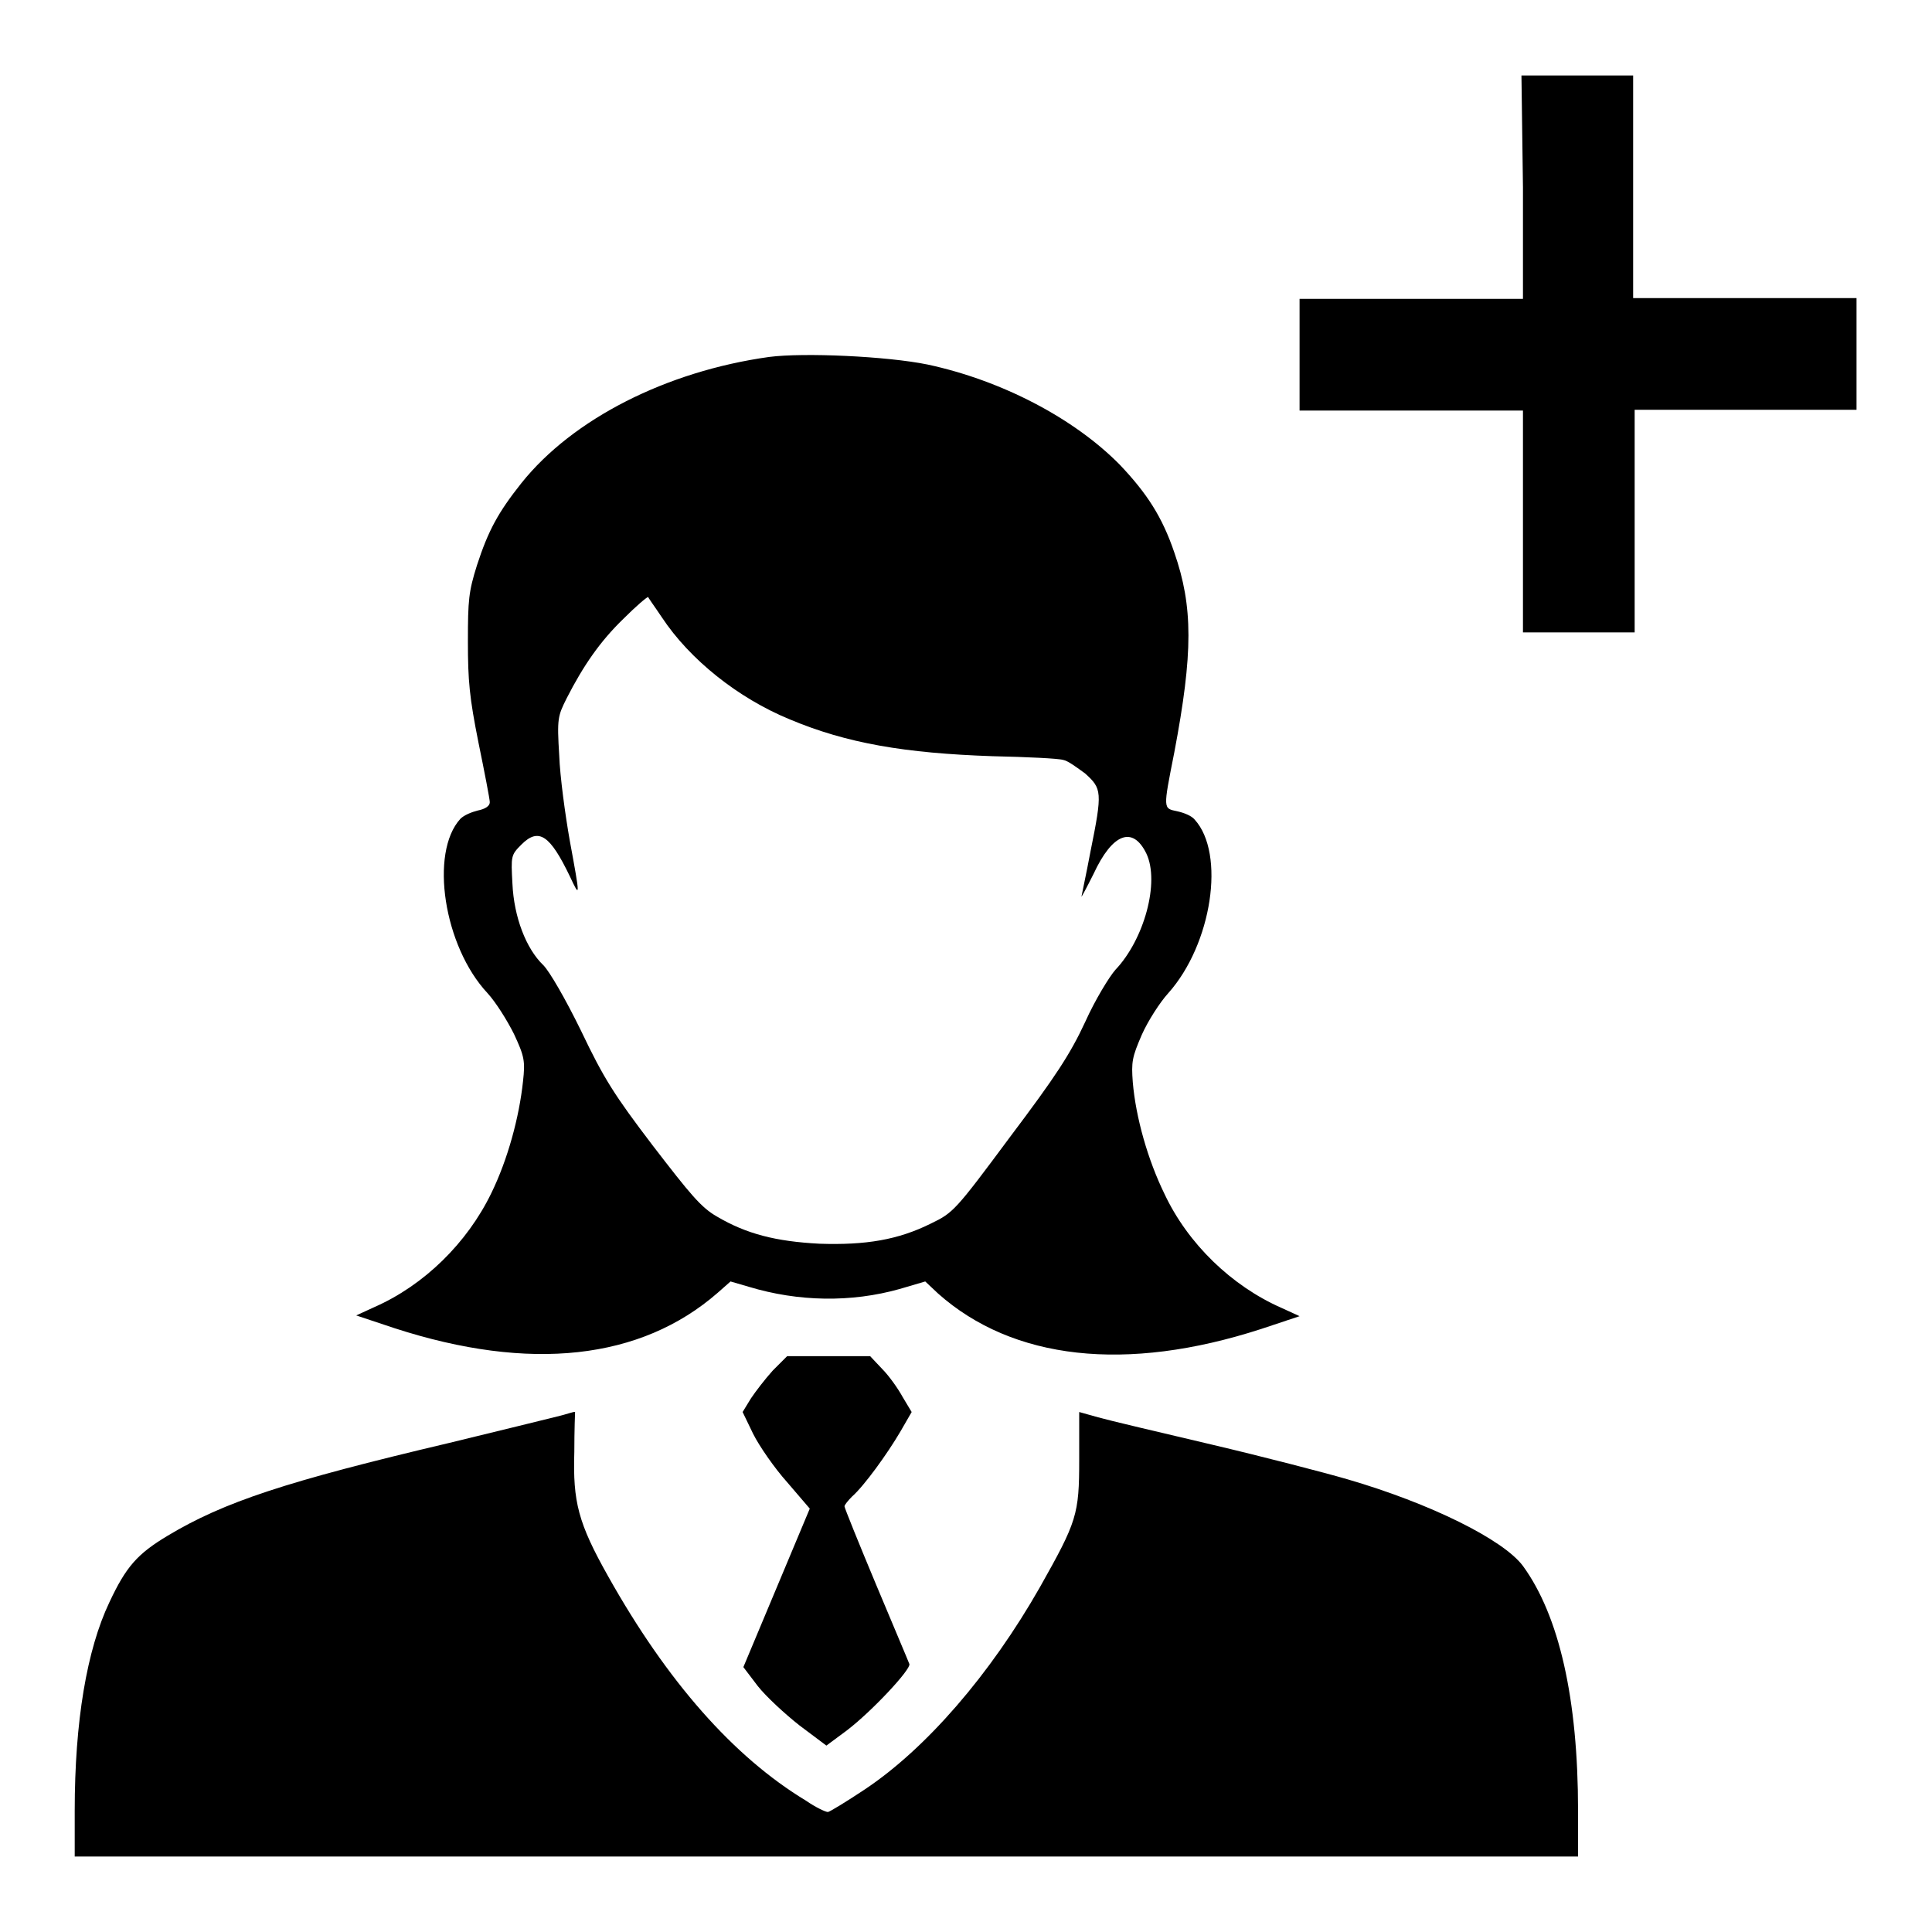
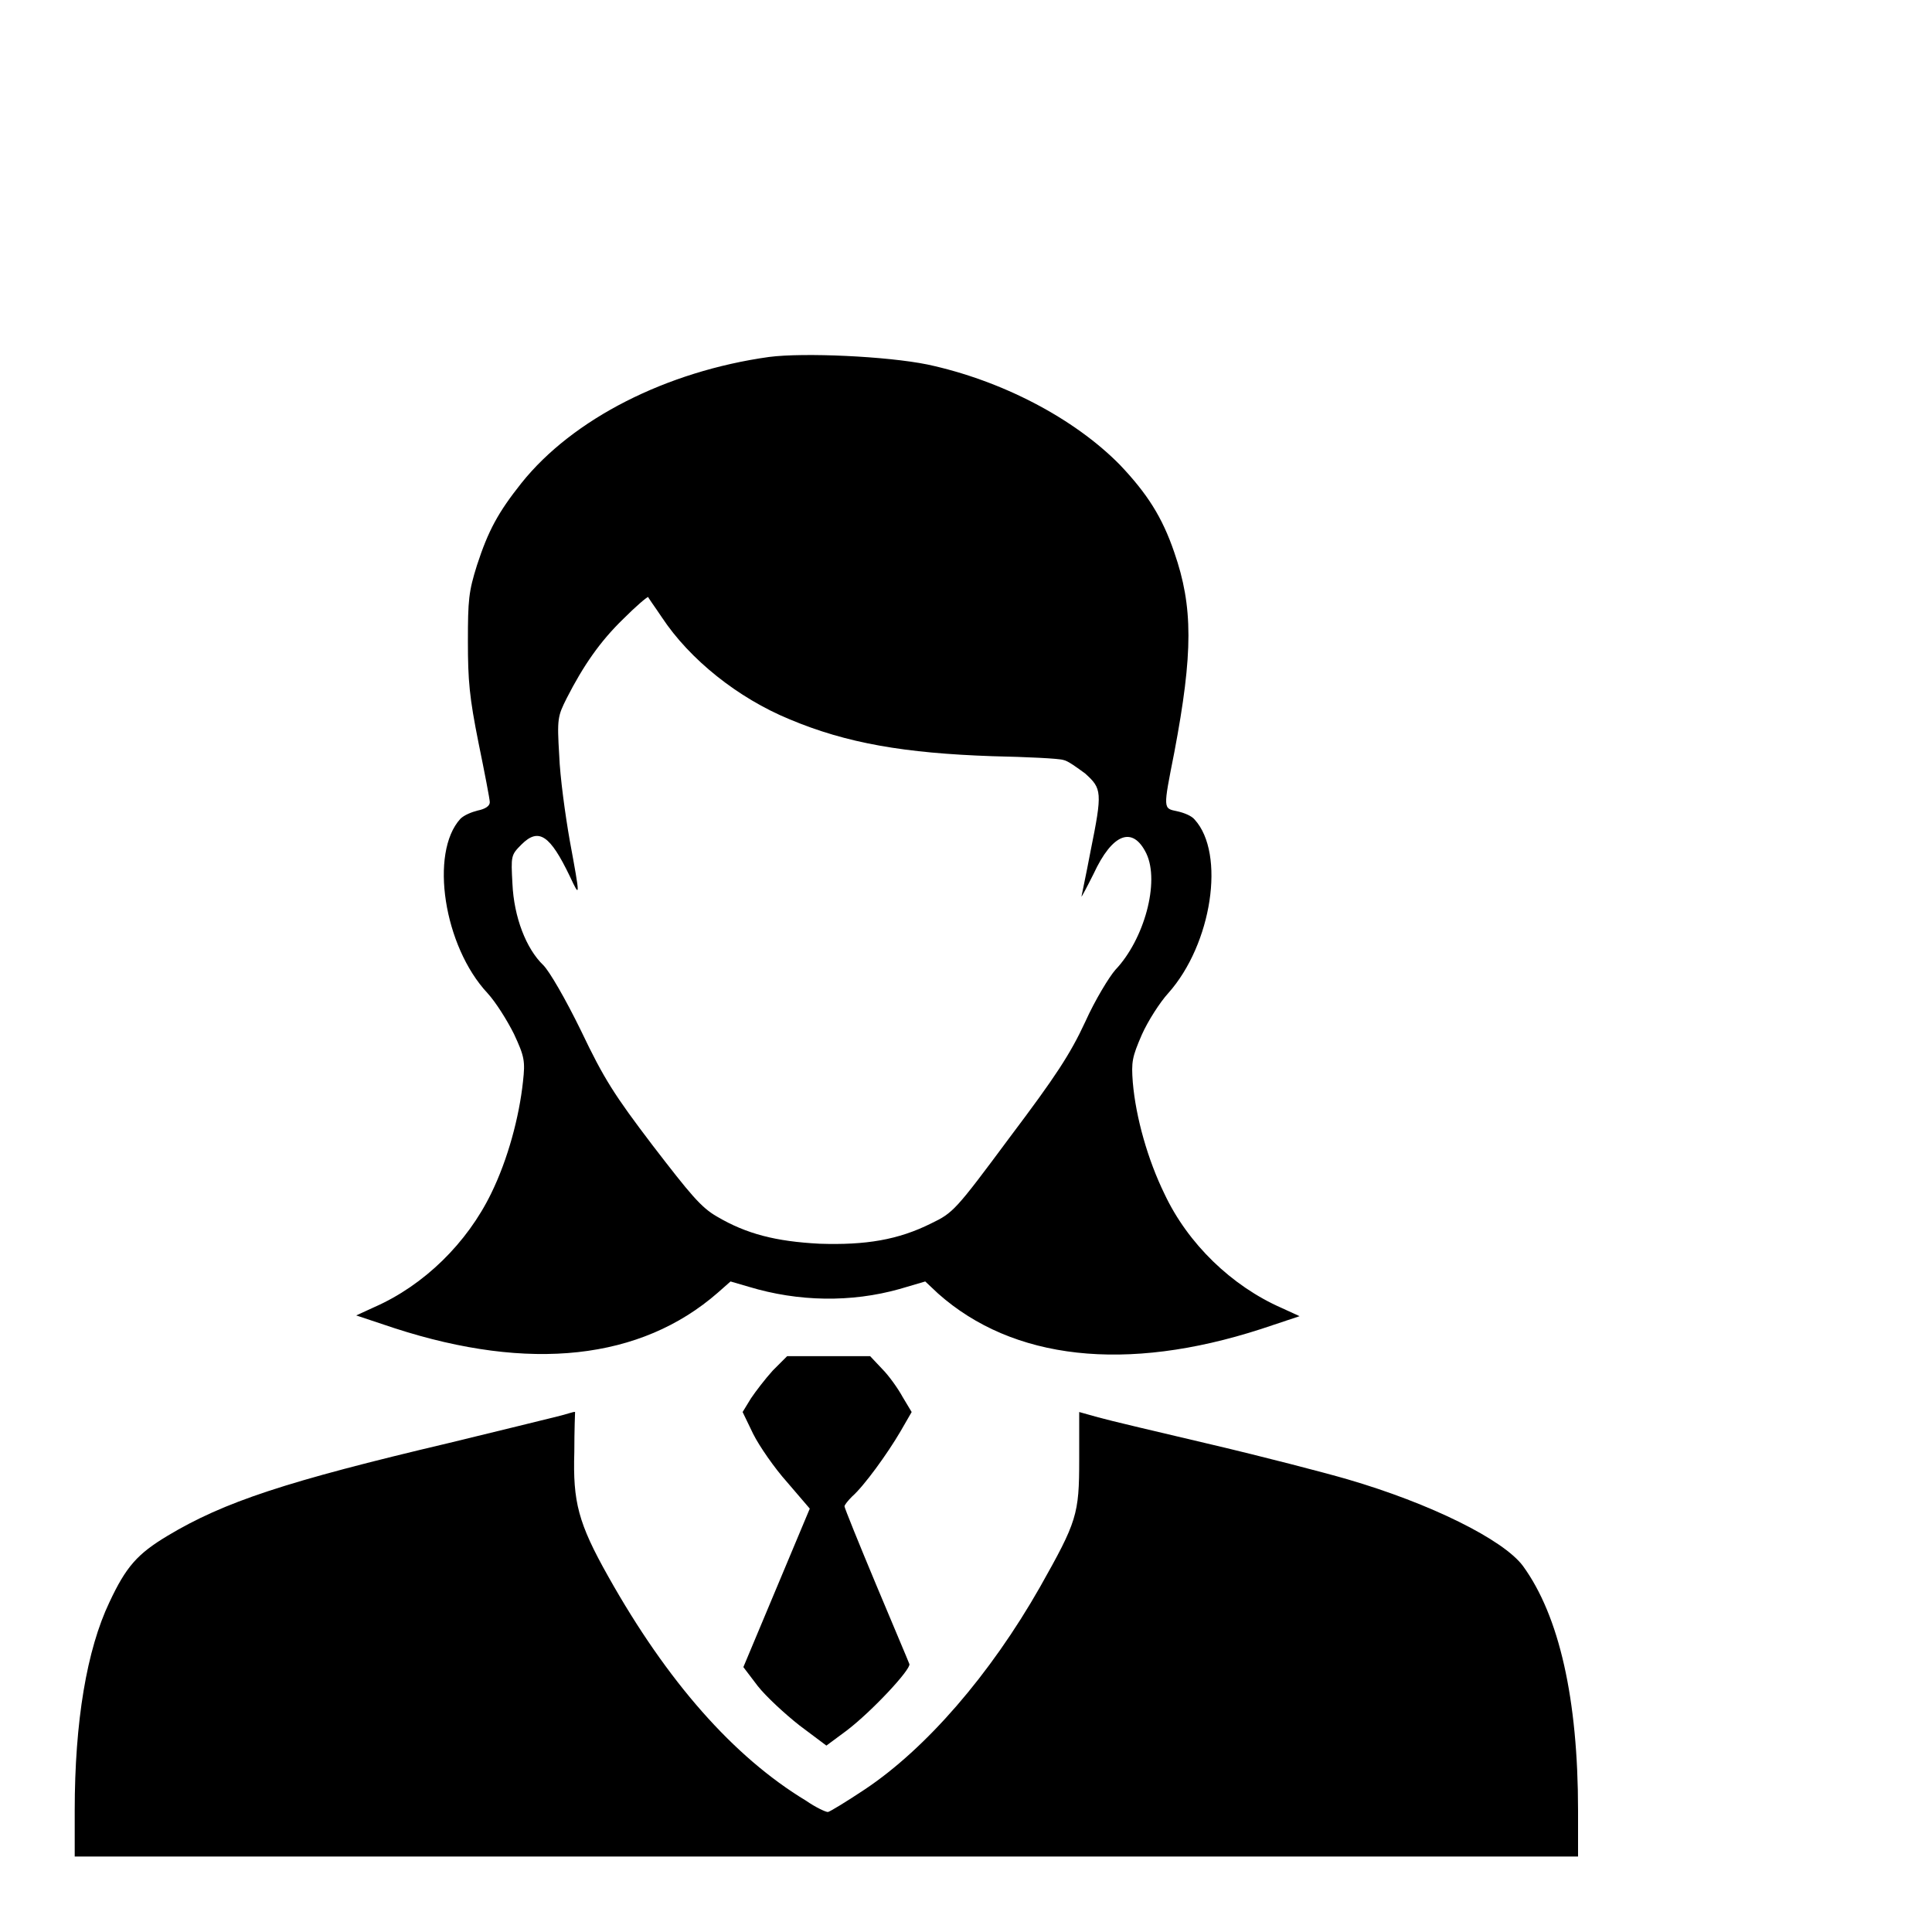
<svg xmlns="http://www.w3.org/2000/svg" version="1.1" x="0px" y="0px" viewBox="0 0 256 256" enable-background="new 0 0 256 256" xml:space="preserve">
  <g>
    <g>
      <g>
-         <path fill="#000000" d="M201.8,24.8v14.8H187h-14.8v7.4v7.4H187h14.8V69v14.8h7.4h7.4V69V54.3h14.8H246v-7.4v-7.4h-14.8h-14.8V24.8V10h-7.4h-7.4L201.8,24.8L201.8,24.8z" />
        <path fill="#000000" d="M101.9,47.3c-13.6,1.9-26,8.2-32.8,16.7c-3.1,3.9-4.4,6.3-5.9,10.9c-1.1,3.5-1.2,4.6-1.2,10.1c0,5.2,0.2,7.4,1.4,13.4c0.8,3.9,1.5,7.5,1.5,7.9c0,0.5-0.6,0.9-1.6,1.1c-0.8,0.2-1.8,0.6-2.3,1.1c-4.1,4.5-2.2,16.9,3.6,23.1c1.1,1.2,2.6,3.6,3.5,5.4c1.4,3,1.5,3.6,1.2,6.3c-0.5,4.7-2,10.3-4.2,14.8c-3.2,6.6-8.9,12.2-15.5,15.1l-2.4,1.1l5.1,1.7c17.9,5.8,32.6,4.2,42.8-4.7l1.7-1.5l2.4,0.7c6.6,2,13.6,2.1,20,0.3l3.4-1l1.7,1.6c9.9,8.8,24.9,10.5,42.8,4.7l5.1-1.7l-2.4-1.1c-6.6-2.9-12.4-8.5-15.5-15.1c-2.2-4.5-3.8-10.1-4.2-14.8c-0.2-2.7-0.1-3.3,1.2-6.3c0.8-1.8,2.4-4.3,3.5-5.5c5.8-6.5,7.6-18.5,3.5-23c-0.4-0.5-1.4-0.9-2.3-1.1c-1.9-0.4-1.9-0.2-0.4-7.8c2.5-13.2,2.5-19.3,0-26.5c-1.6-4.7-3.6-7.8-7.2-11.6c-6.1-6.2-15.7-11.2-25.5-13.3C117.5,47.2,106.5,46.7,101.9,47.3z M87.7,81.8c3.7,5.6,10.1,10.7,16.9,13.5c7.6,3.2,15.3,4.5,26.9,4.9c4.6,0.1,8.8,0.3,9.4,0.5c0.6,0.1,1.8,1,2.9,1.8c2.2,2,2.3,2.4,0.7,10.3c-0.6,3.2-1.2,5.9-1.2,6c0,0.1,0.7-1.2,1.6-3c2.5-5.4,5.2-6.4,7-2.7c1.8,3.8-0.3,11.4-4.1,15.4c-0.8,0.9-2.7,4-4,6.9c-2,4.3-3.9,7.2-10,15.3c-7.2,9.7-7.5,10-10.4,11.4c-4.4,2.2-8.7,2.9-14.8,2.7c-5.8-0.3-9.7-1.3-13.6-3.6c-2.1-1.2-3.5-2.9-8.5-9.4c-5.1-6.7-6.5-8.9-9.5-15.2c-2.1-4.3-4.2-7.9-5-8.7c-2.3-2.2-3.9-6.4-4.1-10.8c-0.2-3.7-0.2-3.8,1.2-5.2c2.3-2.3,3.8-1.2,6.4,4.2c1.4,3,1.4,2.9,0-4.7c-0.6-3.4-1.3-8.5-1.4-11.3c-0.3-4.9-0.2-5.2,1-7.6c2.2-4.3,4.4-7.5,7.5-10.5c1.6-1.6,3.1-2.9,3.3-2.9C85.8,79.1,86.7,80.3,87.7,81.8z" />
        <path fill="#000000" d="M102.4,181.6c-1,1.1-2.3,2.8-2.9,3.7l-1.1,1.8l1.4,2.9c0.8,1.6,2.8,4.5,4.5,6.4l3,3.5l-4.4,10.5l-4.4,10.5l1.9,2.5c1.1,1.4,3.6,3.7,5.5,5.2l3.6,2.7l2.7-2c3.4-2.6,8.5-8.1,8.3-8.8c-0.1-0.3-2.1-5-4.4-10.5c-2.3-5.5-4.2-10.2-4.2-10.4s0.5-0.8,1-1.3c1.6-1.4,4.7-5.7,6.4-8.6l1.5-2.6l-1.2-2c-0.6-1.1-1.8-2.8-2.7-3.7l-1.6-1.7h-5.5h-5.5L102.4,181.6z" />
        <path fill="#000000" d="M73.8,187.7c-1.2,0.3-7.7,1.9-14.3,3.5c-21.6,5.1-29.8,7.8-37.3,12.3c-4,2.4-5.5,4.1-7.7,8.8c-3,6.3-4.6,15.8-4.6,27.6v6.1h99.6h99.6v-6.1c0-14.8-2.5-25.8-7.3-32.4c-2.6-3.5-12.3-8.3-23.3-11.5c-3.1-0.9-11.2-3-18-4.6c-6.8-1.6-13.6-3.2-15-3.6l-2.5-0.7v6.3c0,7.3-0.3,8.2-5.2,16.9c-6.6,11.6-15.1,21.4-23.2,26.8c-2.4,1.6-4.7,3-4.9,3c-0.3,0-1.6-0.6-2.9-1.5c-9.6-5.8-18.4-15.8-26.2-29.7c-4-7.1-4.7-9.9-4.5-16.5c0-2.9,0.1-5.3,0.1-5.3C76.1,187,75.1,187.4,73.8,187.7z" />
      </g>
    </g>
  </g>
</svg>